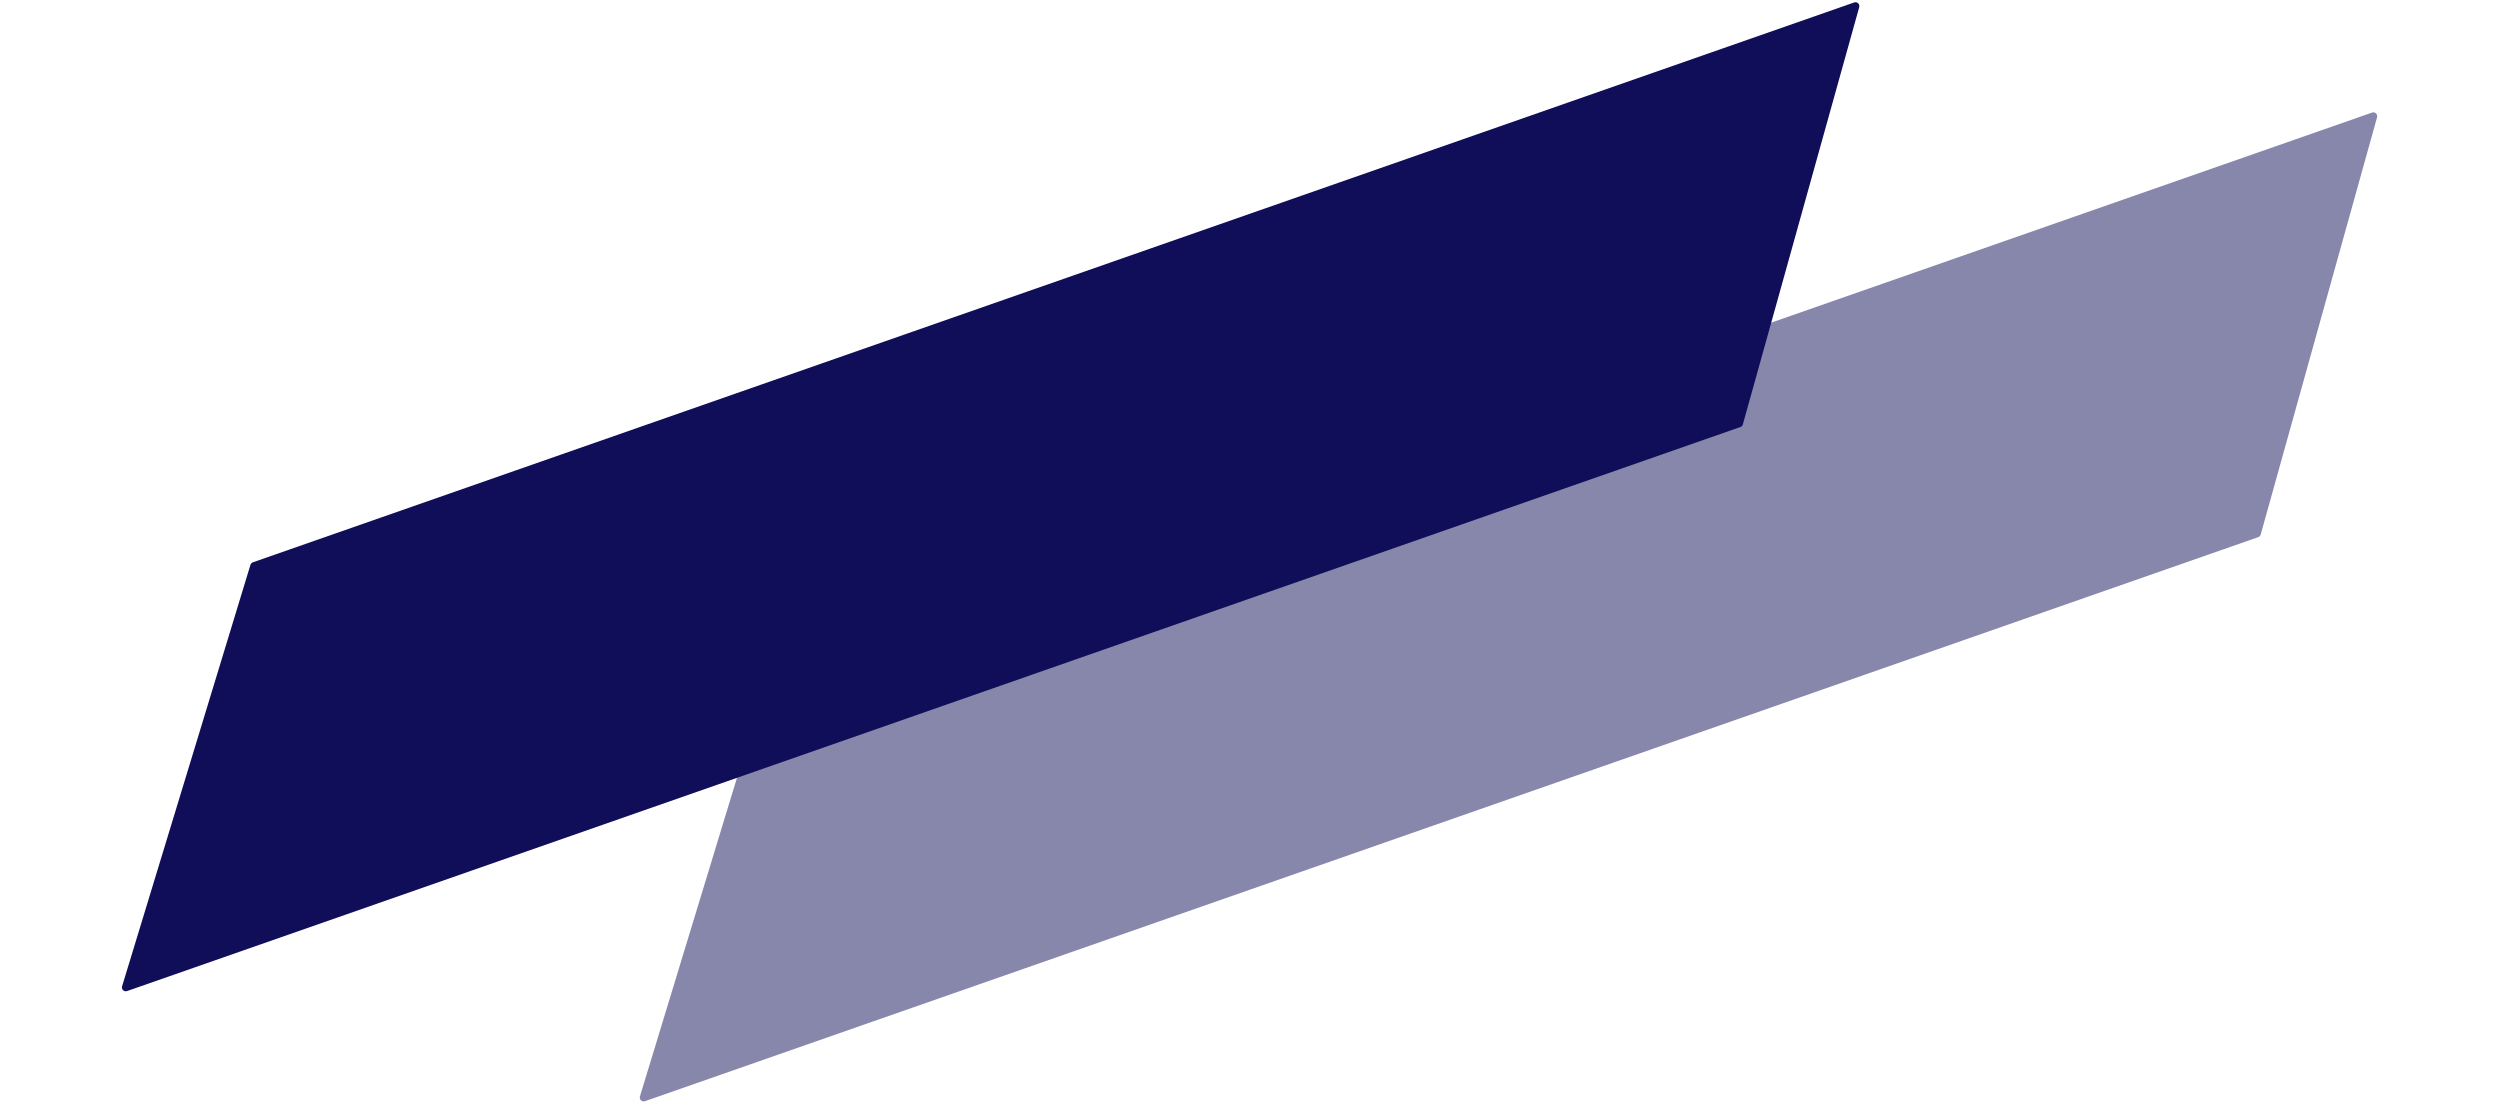
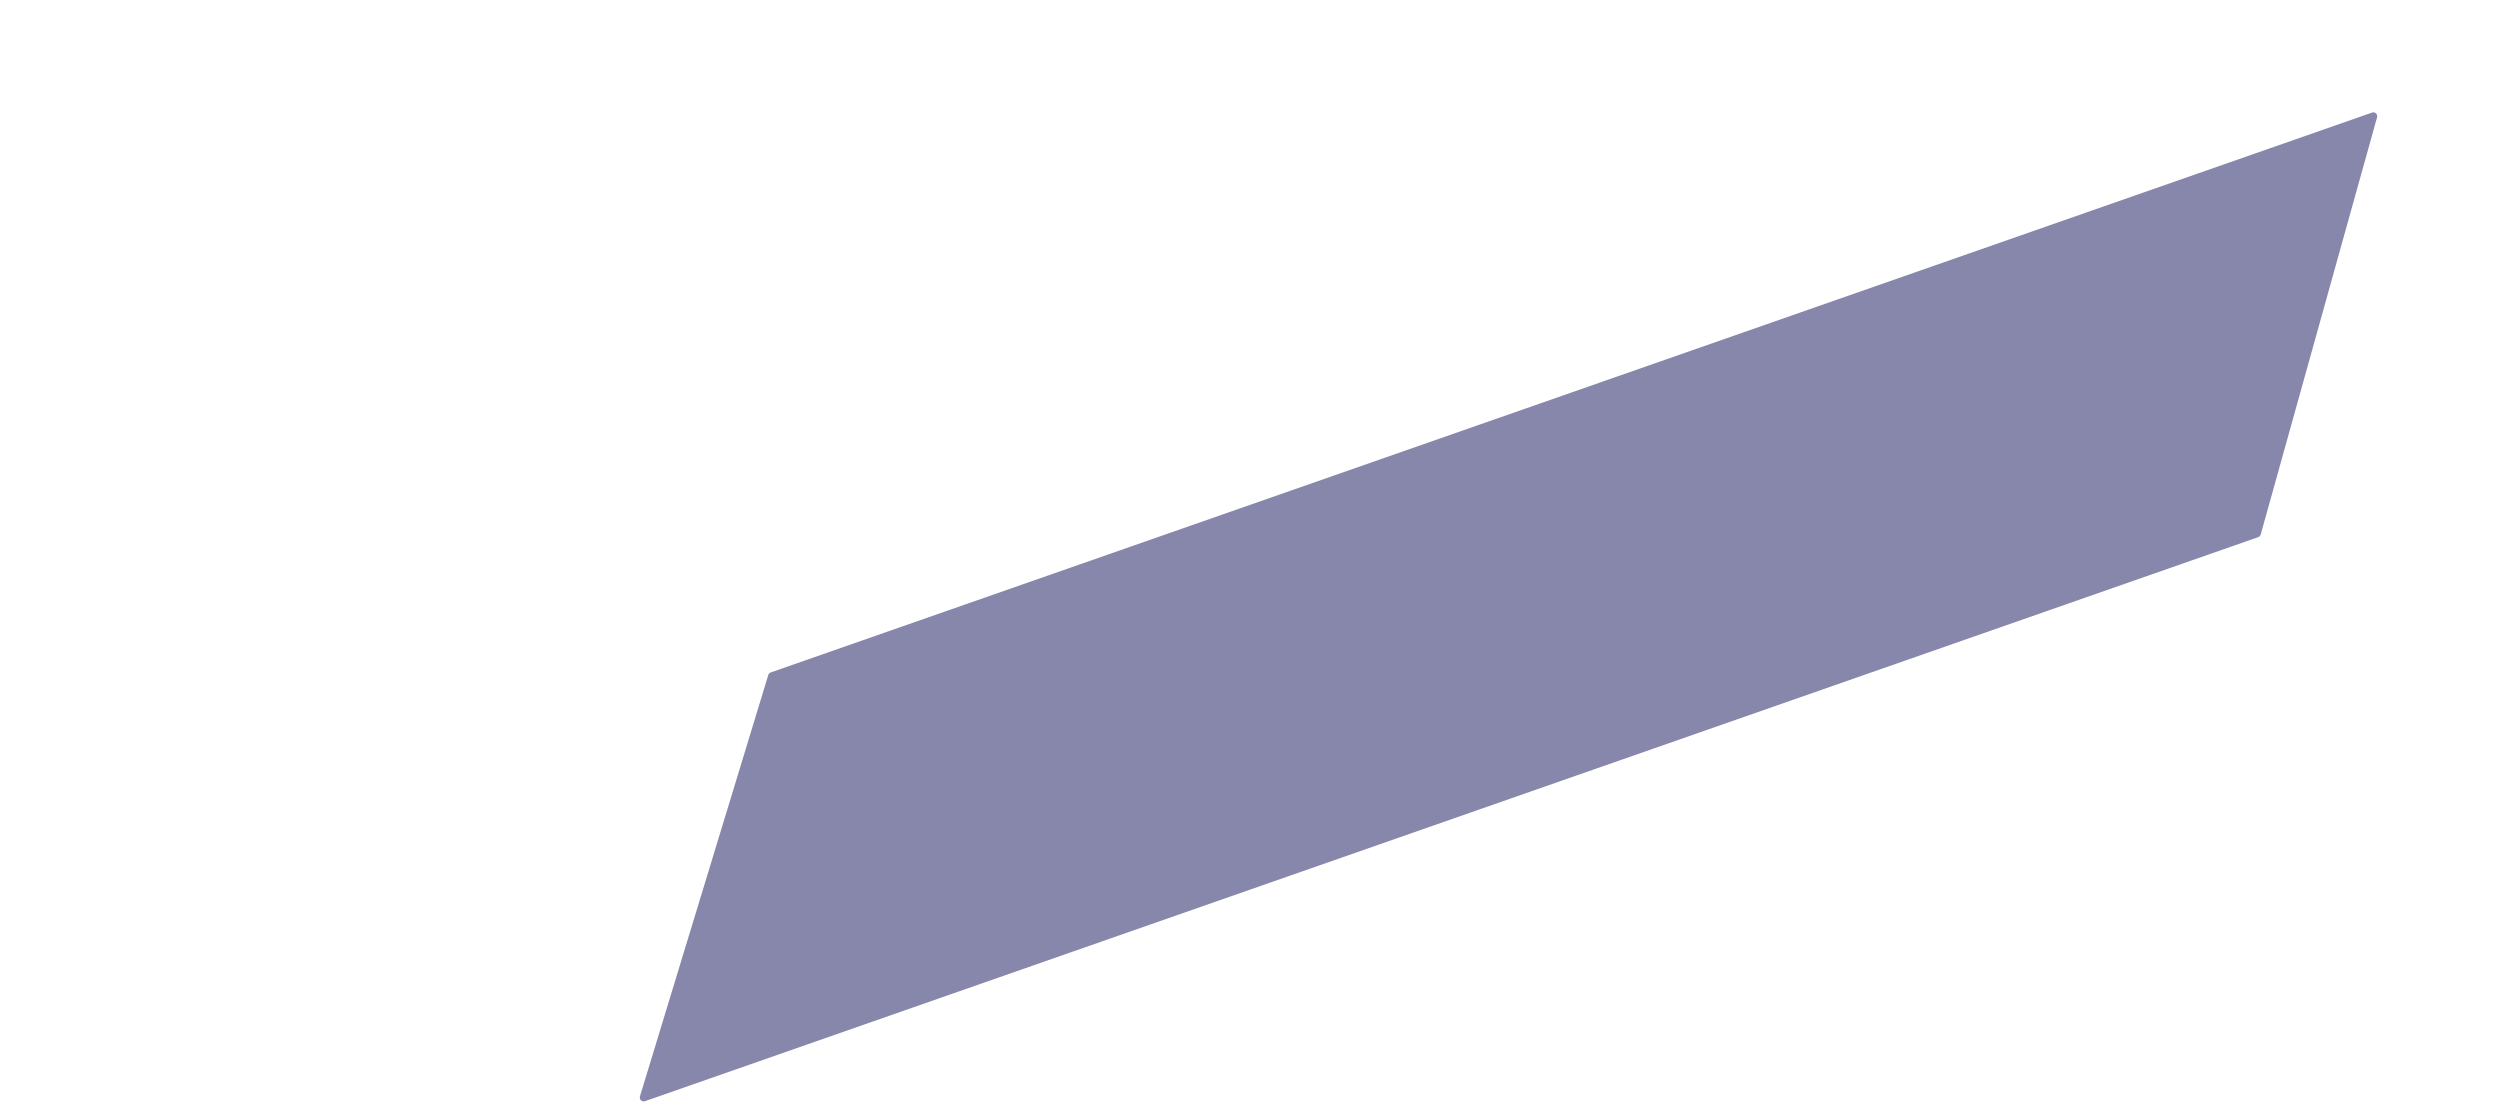
<svg xmlns="http://www.w3.org/2000/svg" width="646" height="286" viewBox="0 0 646 286" fill="none">
-   <path d="M64.716 145.954C64.808 145.649 65.041 145.407 65.342 145.302L479.13 0.632C479.892 0.365 480.64 1.066 480.423 1.845L450.353 109.662C450.265 109.977 450.029 110.23 449.72 110.338L32.835 256.09C32.062 256.36 31.31 255.638 31.549 254.854L64.716 145.954Z" fill="#100E59" />
-   <path opacity="0.5" d="M198.528 174.412C198.621 174.107 198.854 173.865 199.155 173.76L612.942 29.09C613.705 28.823 614.453 29.524 614.236 30.303L584.165 138.12C584.078 138.435 583.841 138.688 583.532 138.796L166.648 284.548C165.875 284.818 165.123 284.096 165.361 283.312L198.528 174.412Z" fill="#100E59" />
+   <path opacity="0.5" d="M198.528 174.412C198.621 174.107 198.854 173.865 199.155 173.76L612.942 29.09C613.705 28.823 614.453 29.524 614.236 30.303L584.165 138.12C584.078 138.435 583.841 138.688 583.532 138.796L166.648 284.548C165.875 284.818 165.123 284.096 165.361 283.312Z" fill="#100E59" />
</svg>